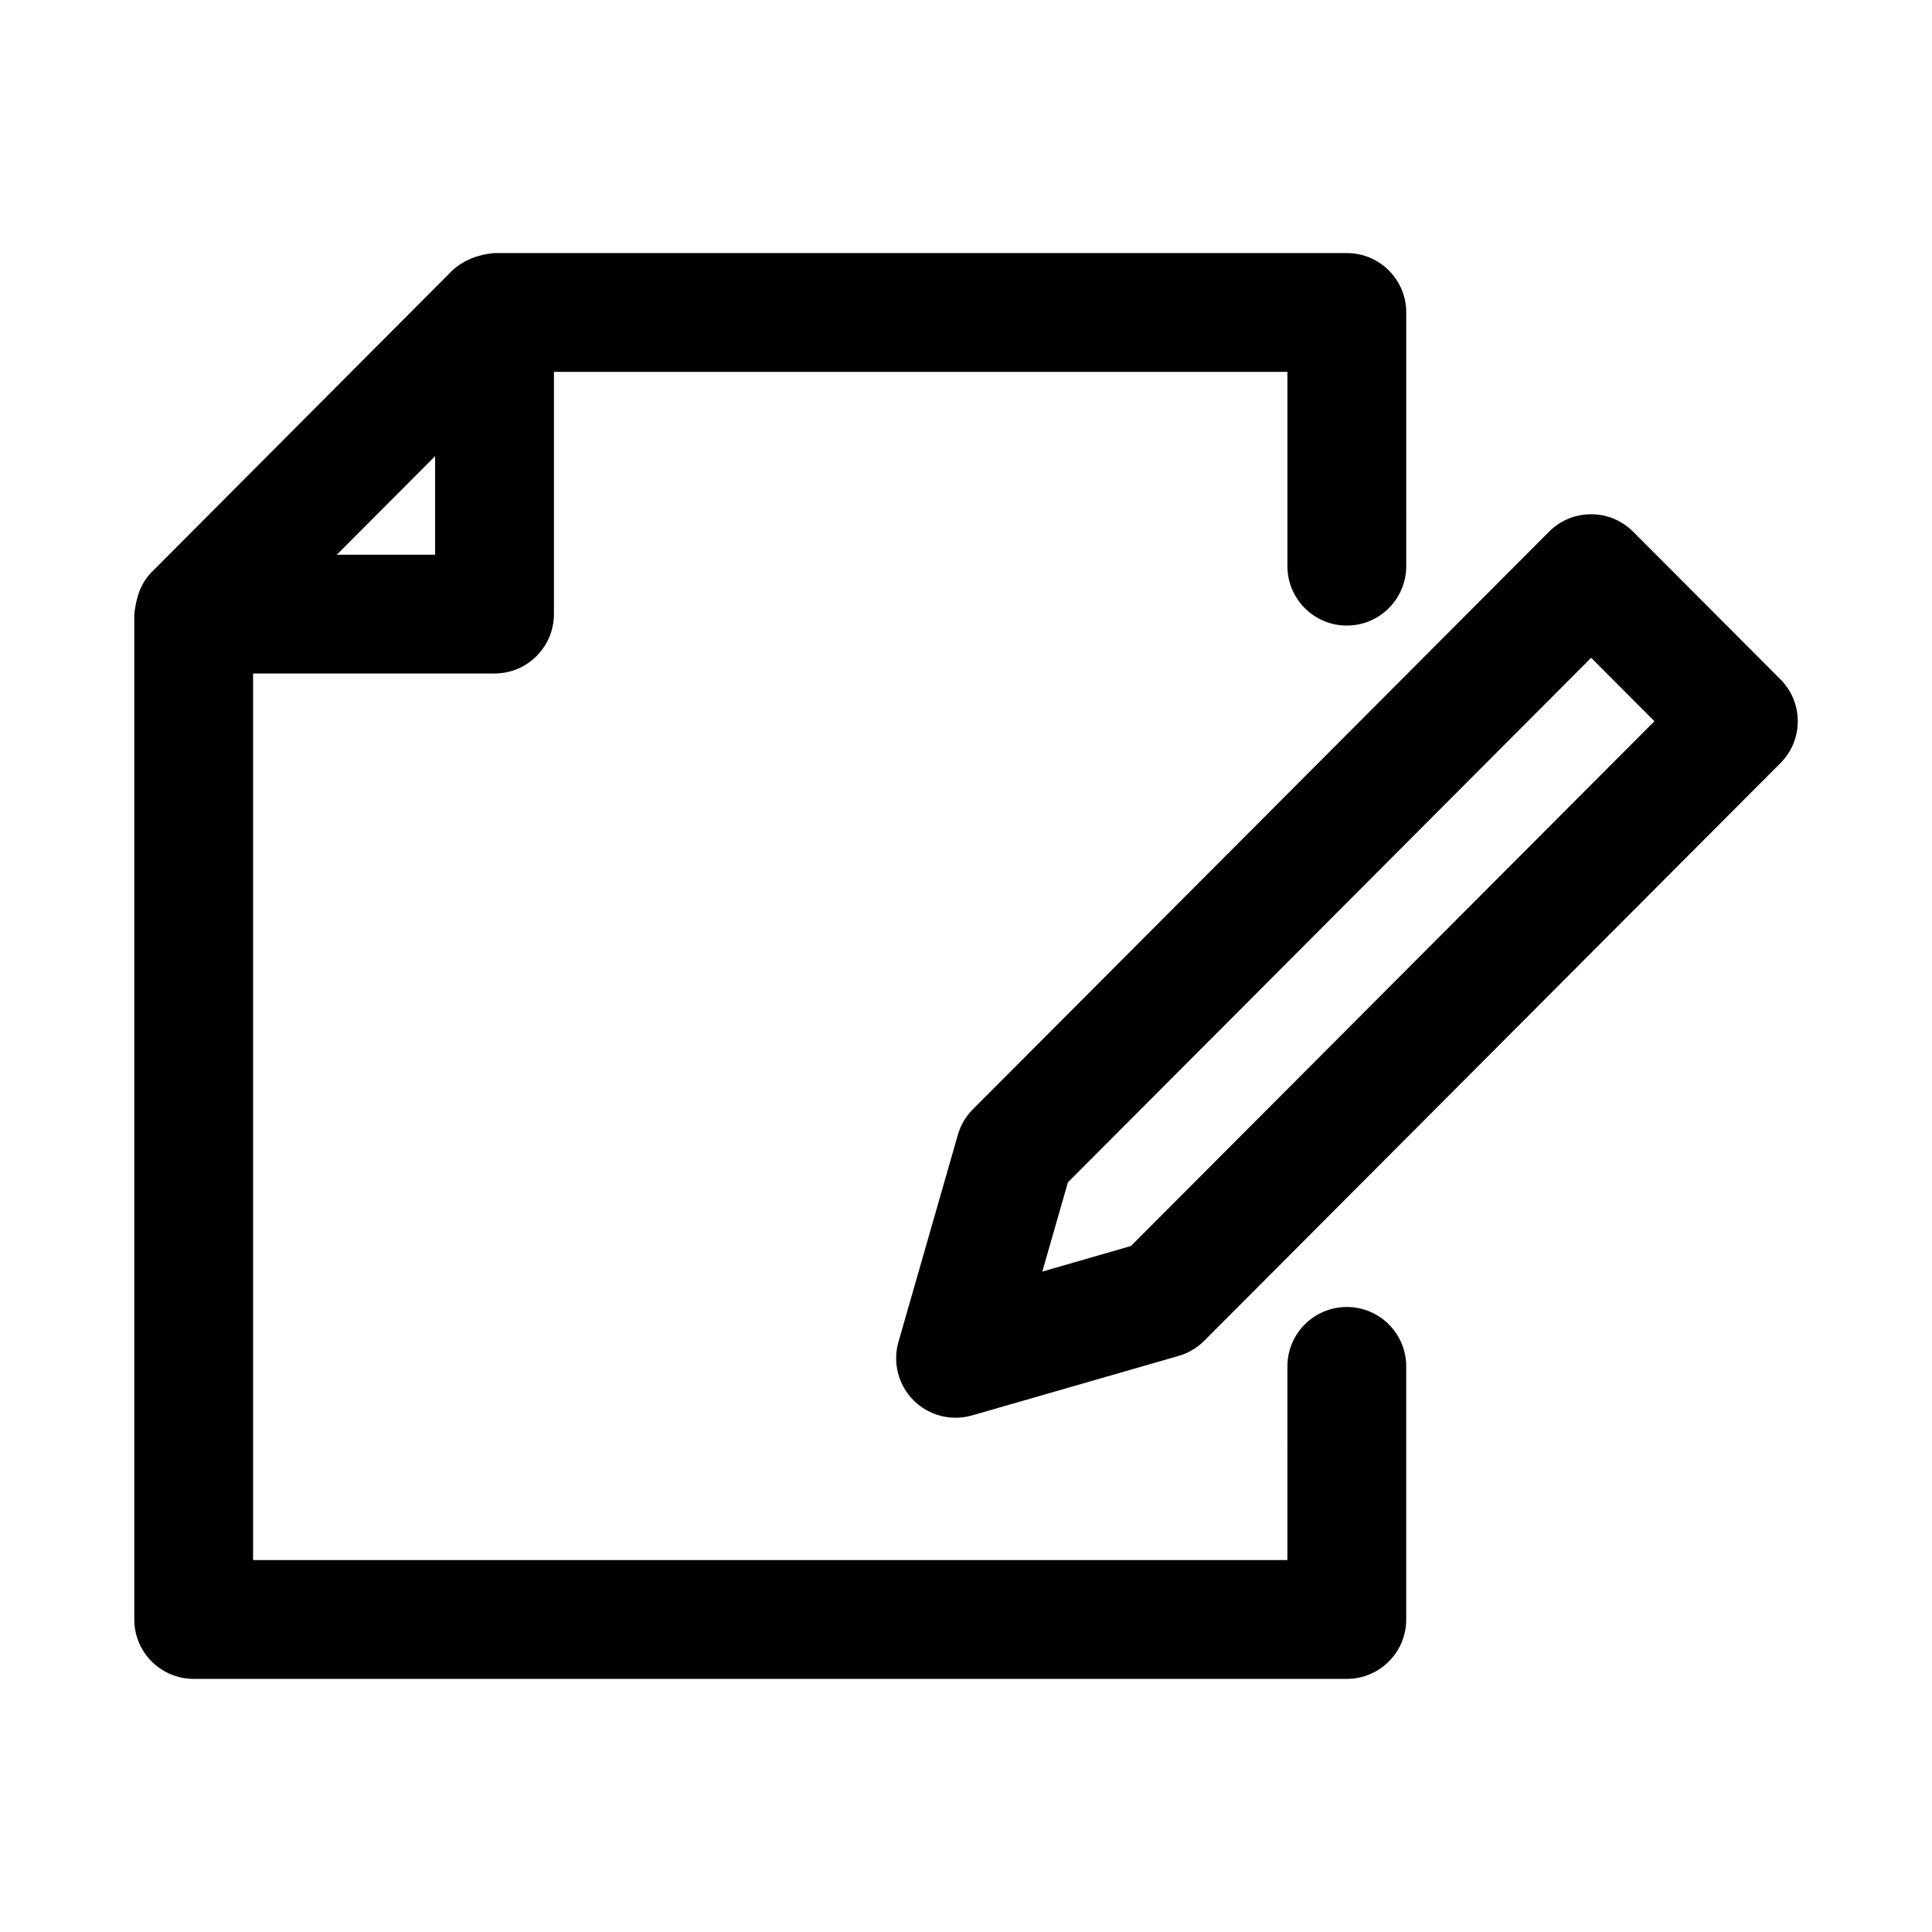
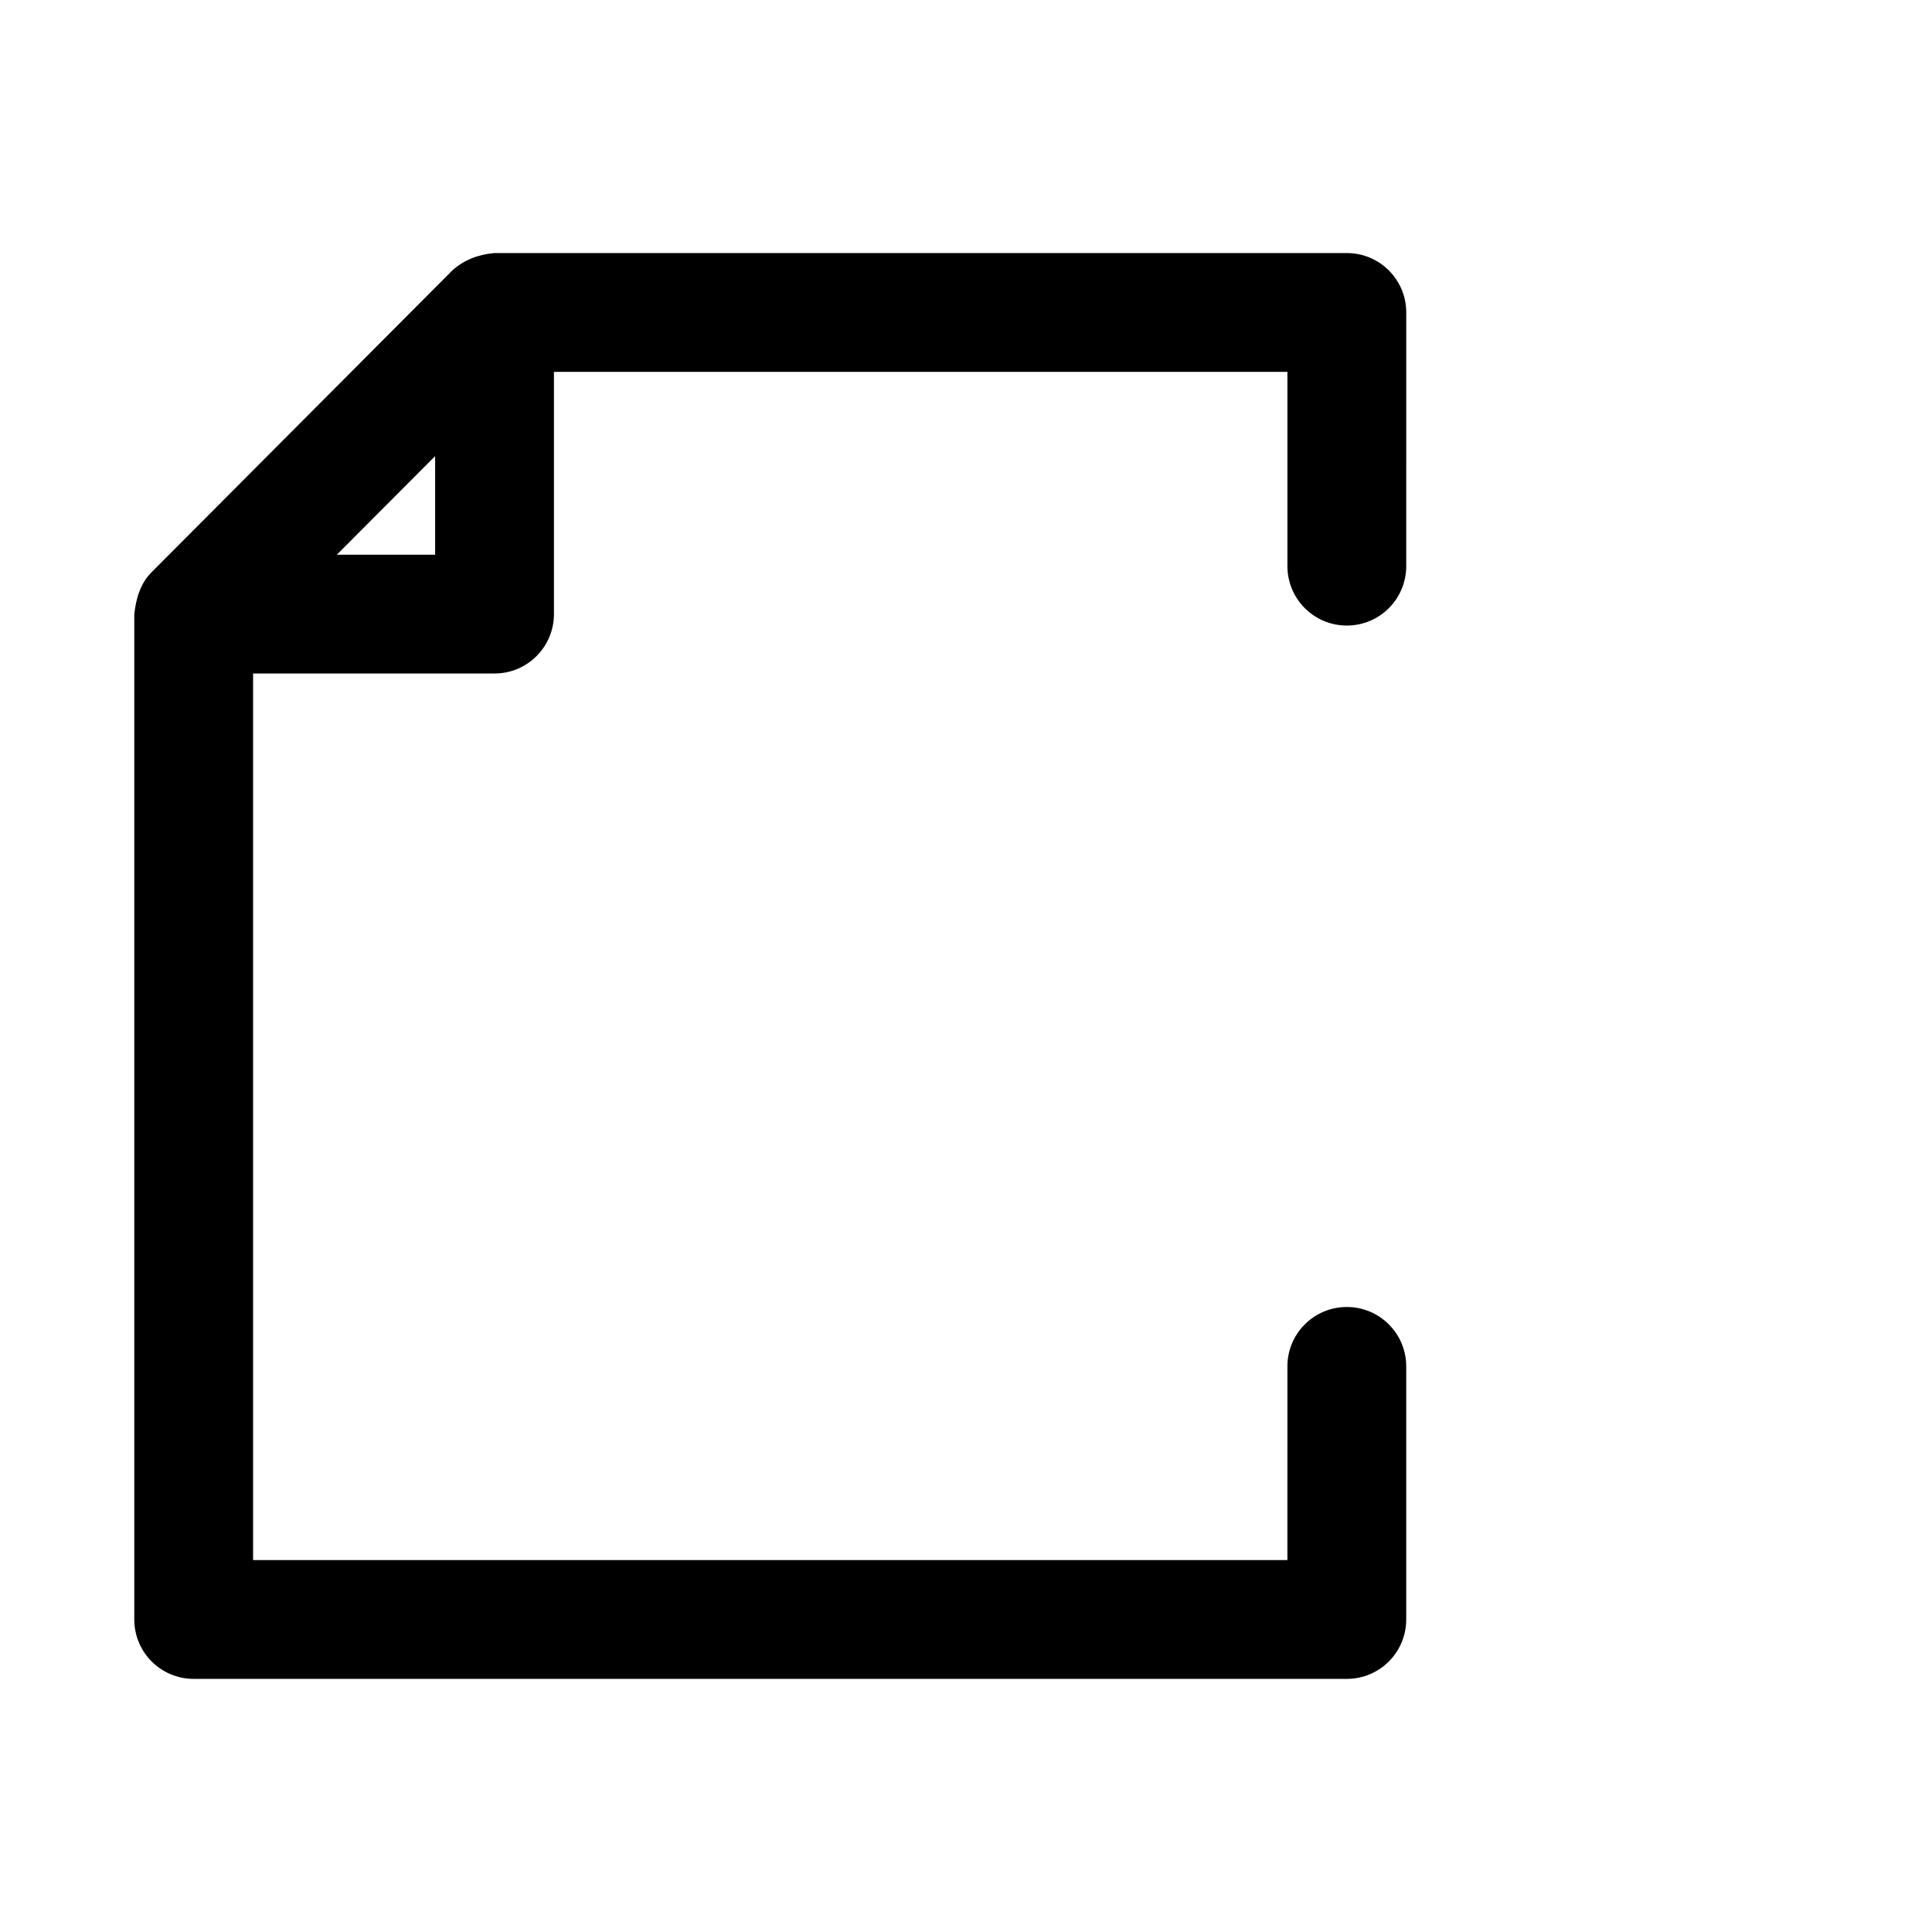
<svg xmlns="http://www.w3.org/2000/svg" fill="#000000" width="800px" height="800px" version="1.1" viewBox="144 144 512 512">
  <g>
    <path d="m500.92 490.37c-8.707 0-15.742 7.039-15.742 15.742l-0.004 51.324h-274.1v-234.95h63.984c8.691 0 15.742-7.055 15.742-15.742v-64.191h194.38v51.484c0 8.691 7.039 15.742 15.742 15.742 8.707 0 15.742-7.055 15.742-15.742l0.004-67.23c0-8.691-7.039-15.742-15.742-15.742h-225.93c-4.141 0.363-8.047 1.793-11.148 4.629l-79.664 79.934c-3.023 2.988-4.156 7.098-4.598 11.16v266.39c0 8.707 7.055 15.742 15.742 15.742h305.59c8.707 0 15.742-7.039 15.742-15.742v-67.07c0-8.691-7.035-15.742-15.742-15.742zm-241.61-199.37h-26.039l26.039-26.121z" />
-     <path d="m615.82 324.02-39.012-39.109c-2.961-2.961-6.957-4.629-11.148-4.629-4.188 0-8.203 1.652-11.148 4.629l-152.69 153.06c-1.891 1.875-3.258 4.219-3.984 6.785l-15.742 54.883c-1.574 5.512-0.031 11.43 4.016 15.477 2.992 2.977 7.008 4.598 11.133 4.598 1.449 0 2.93-0.203 4.359-0.613l54.758-15.777c2.551-0.738 4.894-2.125 6.785-4.016l152.69-153.08c6.125-6.121 6.125-16.074-0.016-22.211zm-172.11 150.18-23.488 6.785 6.785-23.648 138.67-139.02 16.766 16.816z" />
  </g>
</svg>